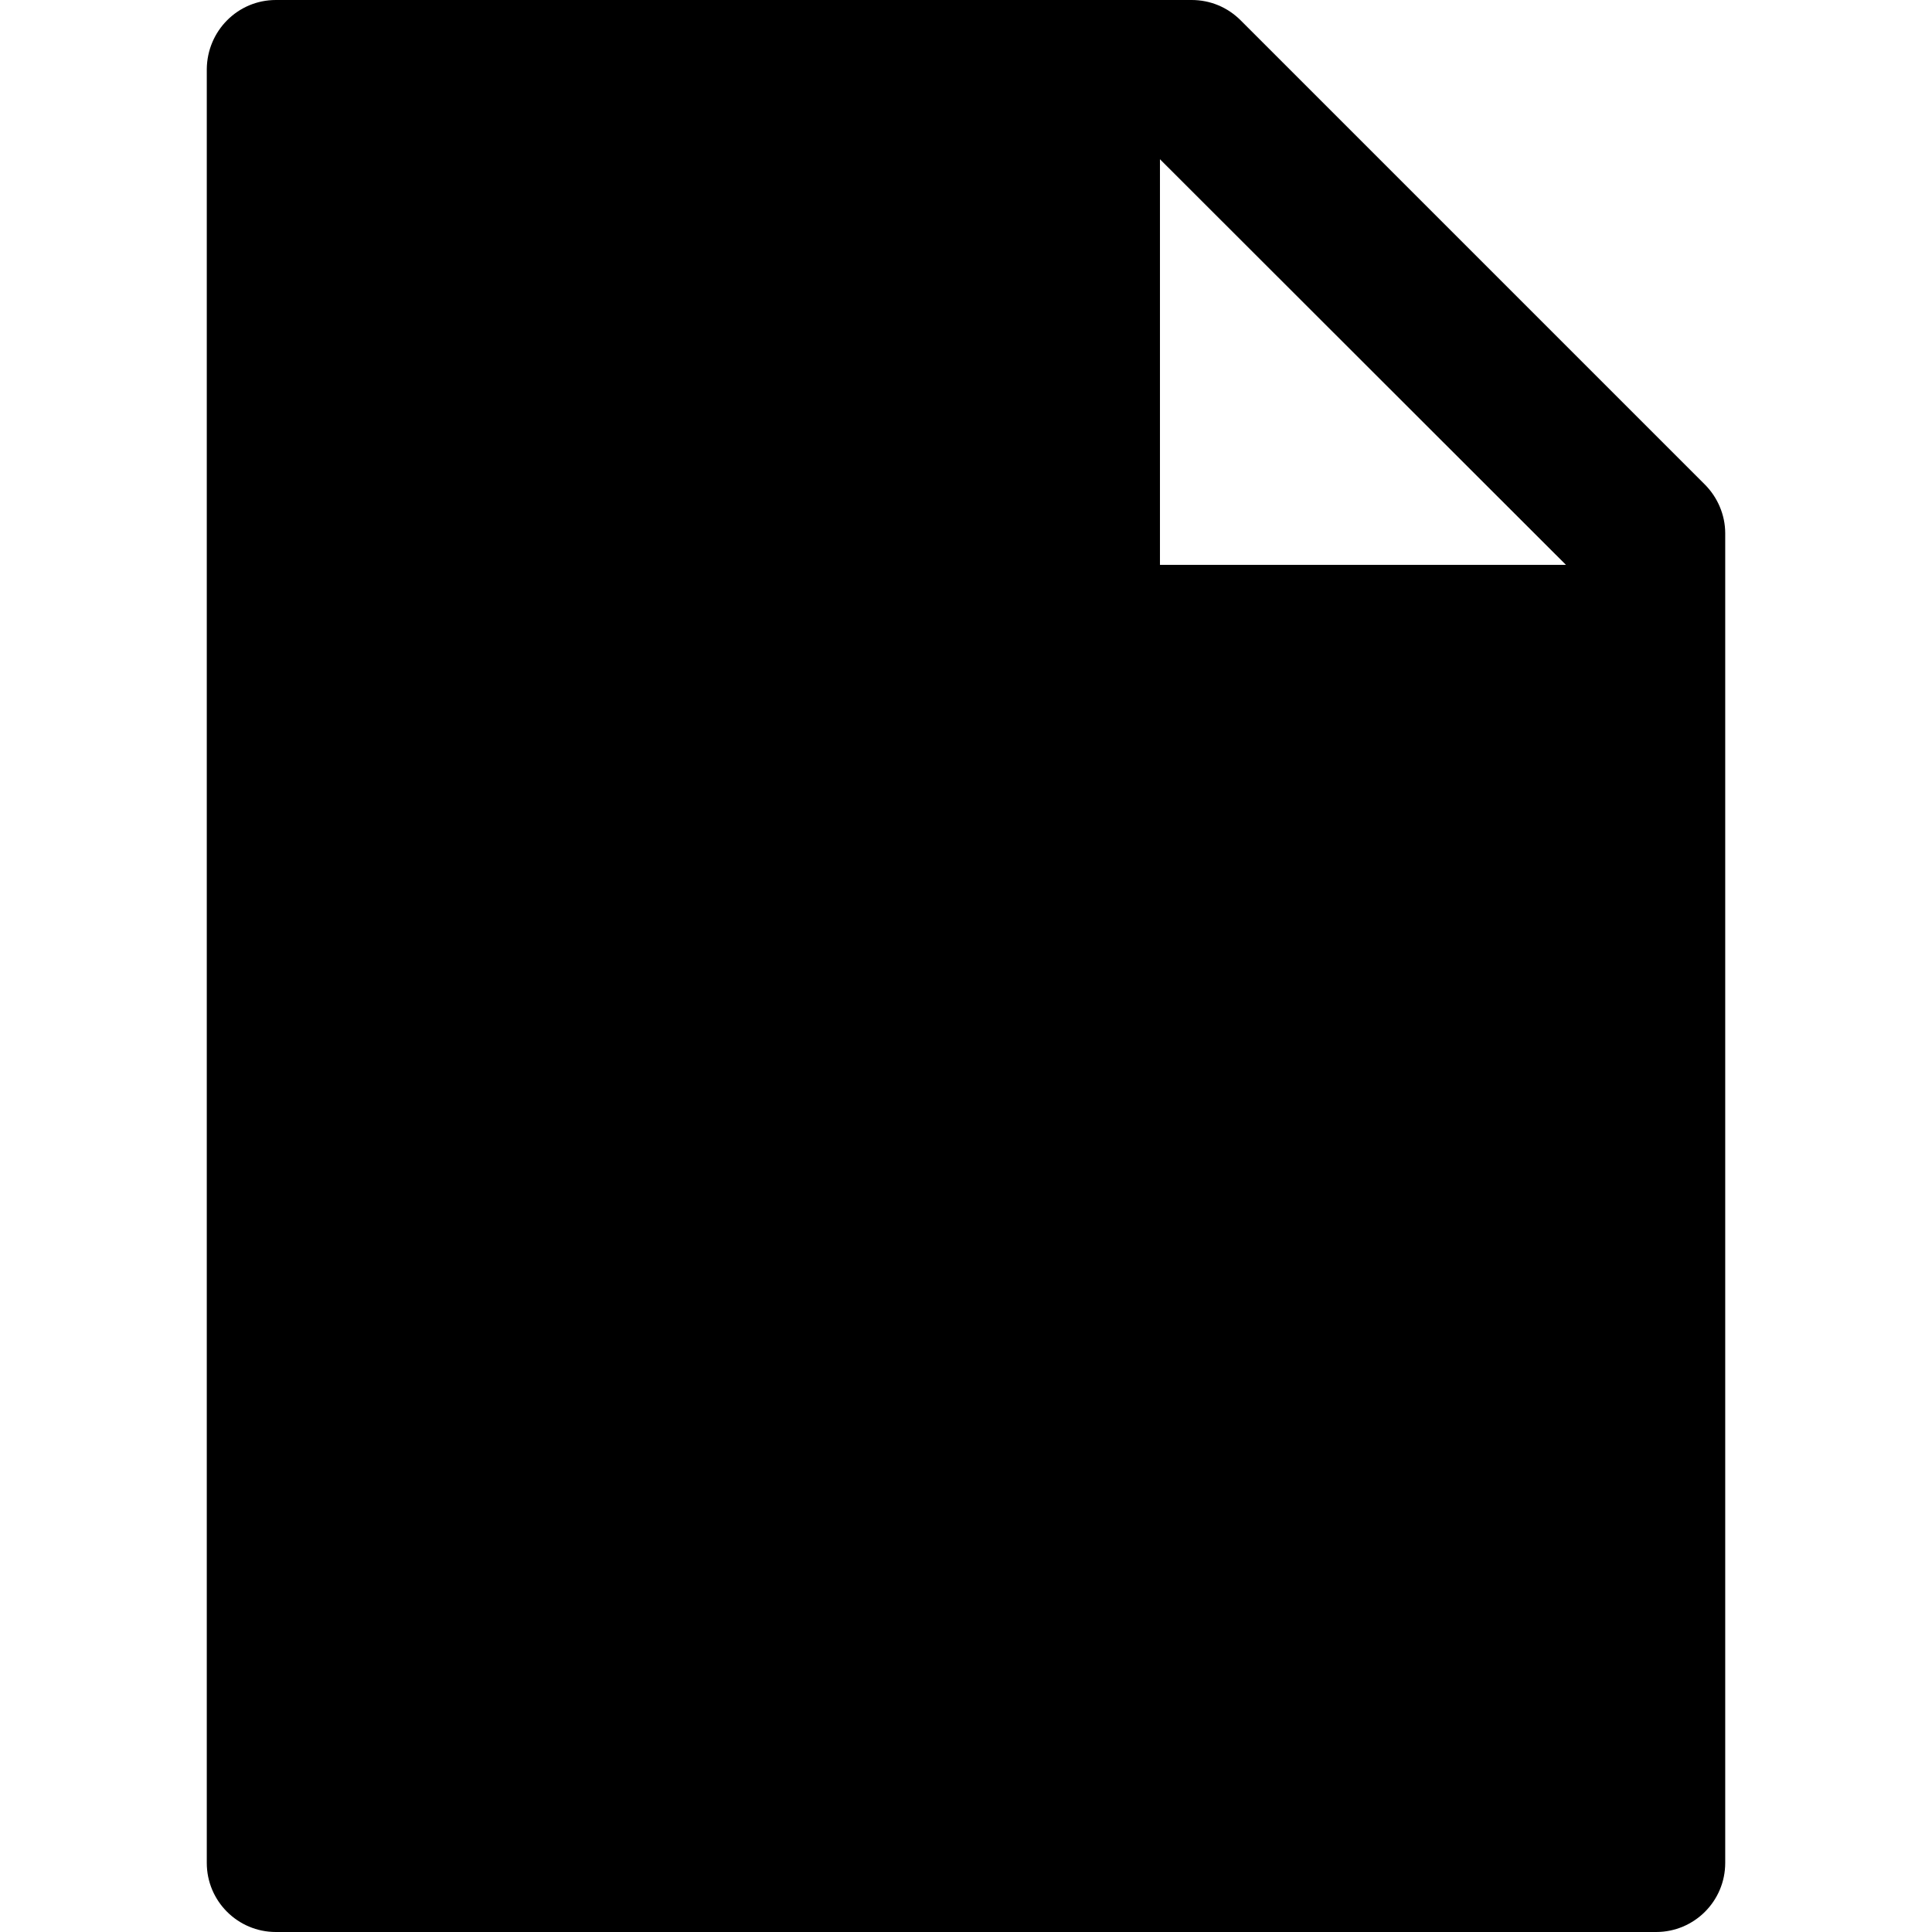
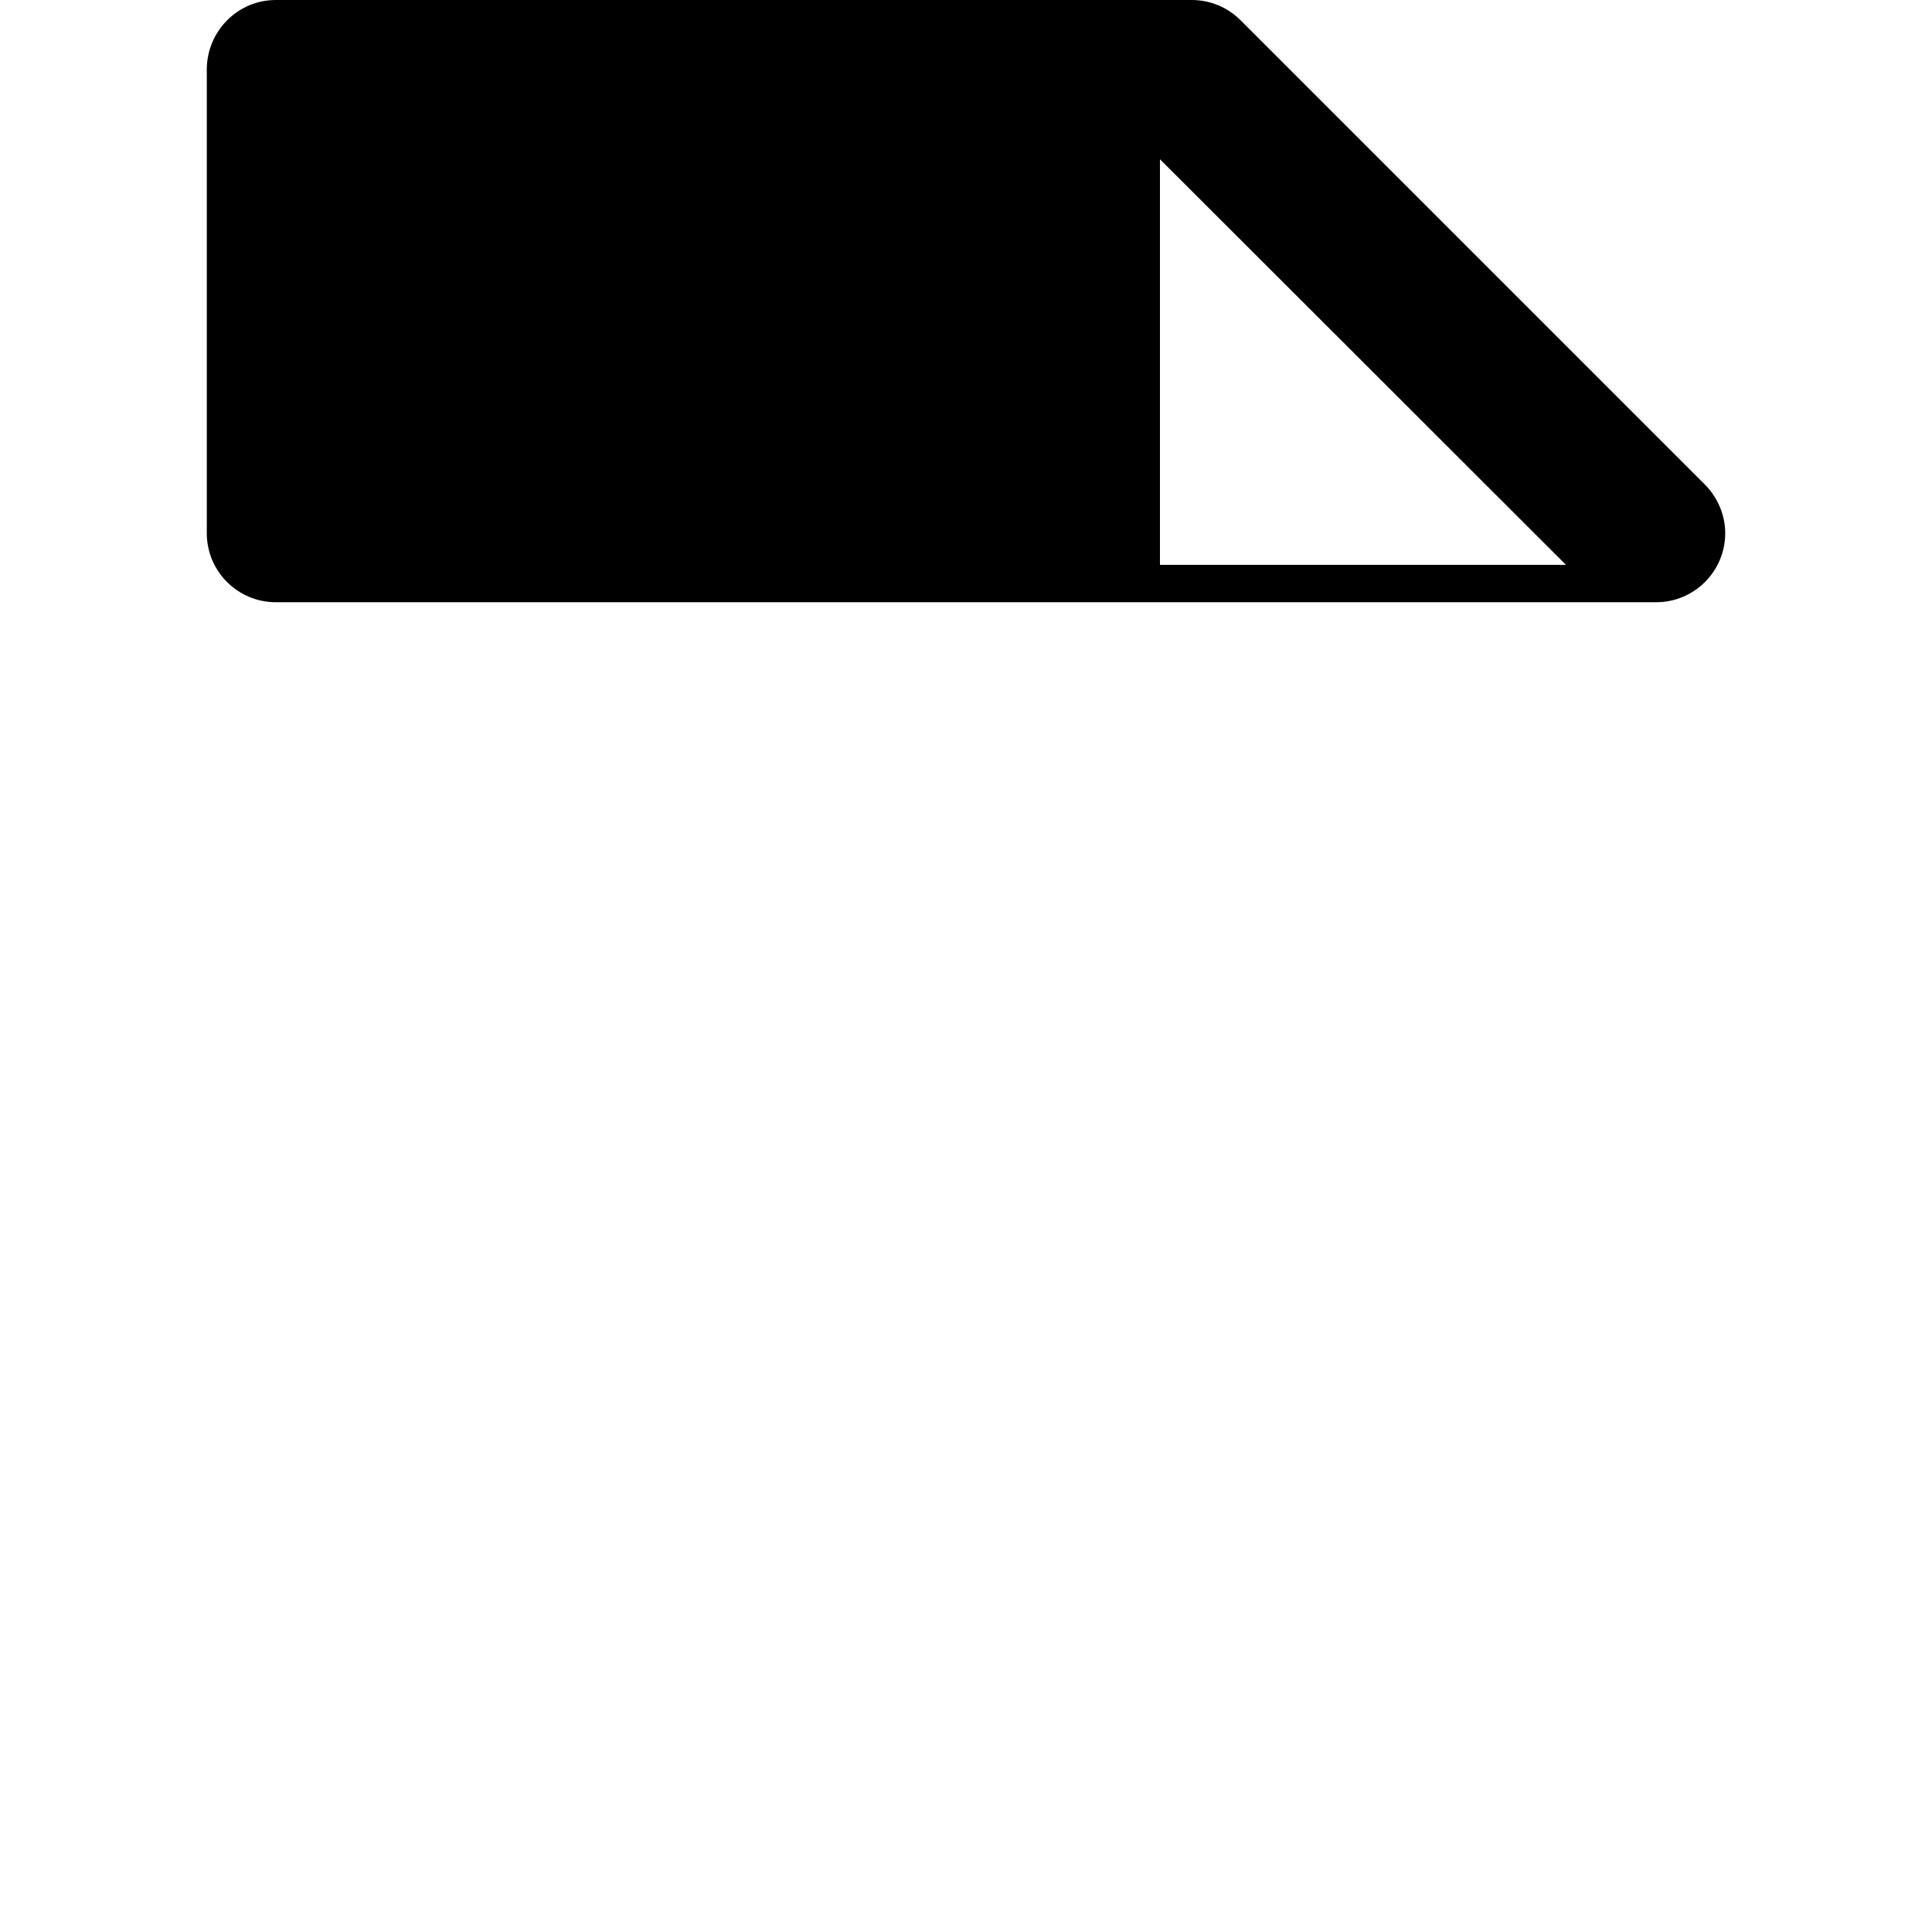
<svg xmlns="http://www.w3.org/2000/svg" version="1.1" id="Layer_1" x="0px" y="0px" viewBox="0 0 512 512" style="enable-background:new 0 0 512 512;" xml:space="preserve">
  <g>
-     <path d="M451.8,128.4c3.4,3.4,5.4,8.1,5.4,12.9v352.4c0,10.1-8.2,18.3-18.3,18.3H73.1c-10.1,0-18.3-8.2-18.3-18.3V18.3   C54.9,8.2,63,0,73.1,0h242.7c4.9,0,9.5,1.9,13,5.4L451.8,128.4z M415,149.7L307.4,42.2v107.5H415z" />
+     <path d="M451.8,128.4c3.4,3.4,5.4,8.1,5.4,12.9c0,10.1-8.2,18.3-18.3,18.3H73.1c-10.1,0-18.3-8.2-18.3-18.3V18.3   C54.9,8.2,63,0,73.1,0h242.7c4.9,0,9.5,1.9,13,5.4L451.8,128.4z M415,149.7L307.4,42.2v107.5H415z" />
  </g>
</svg>